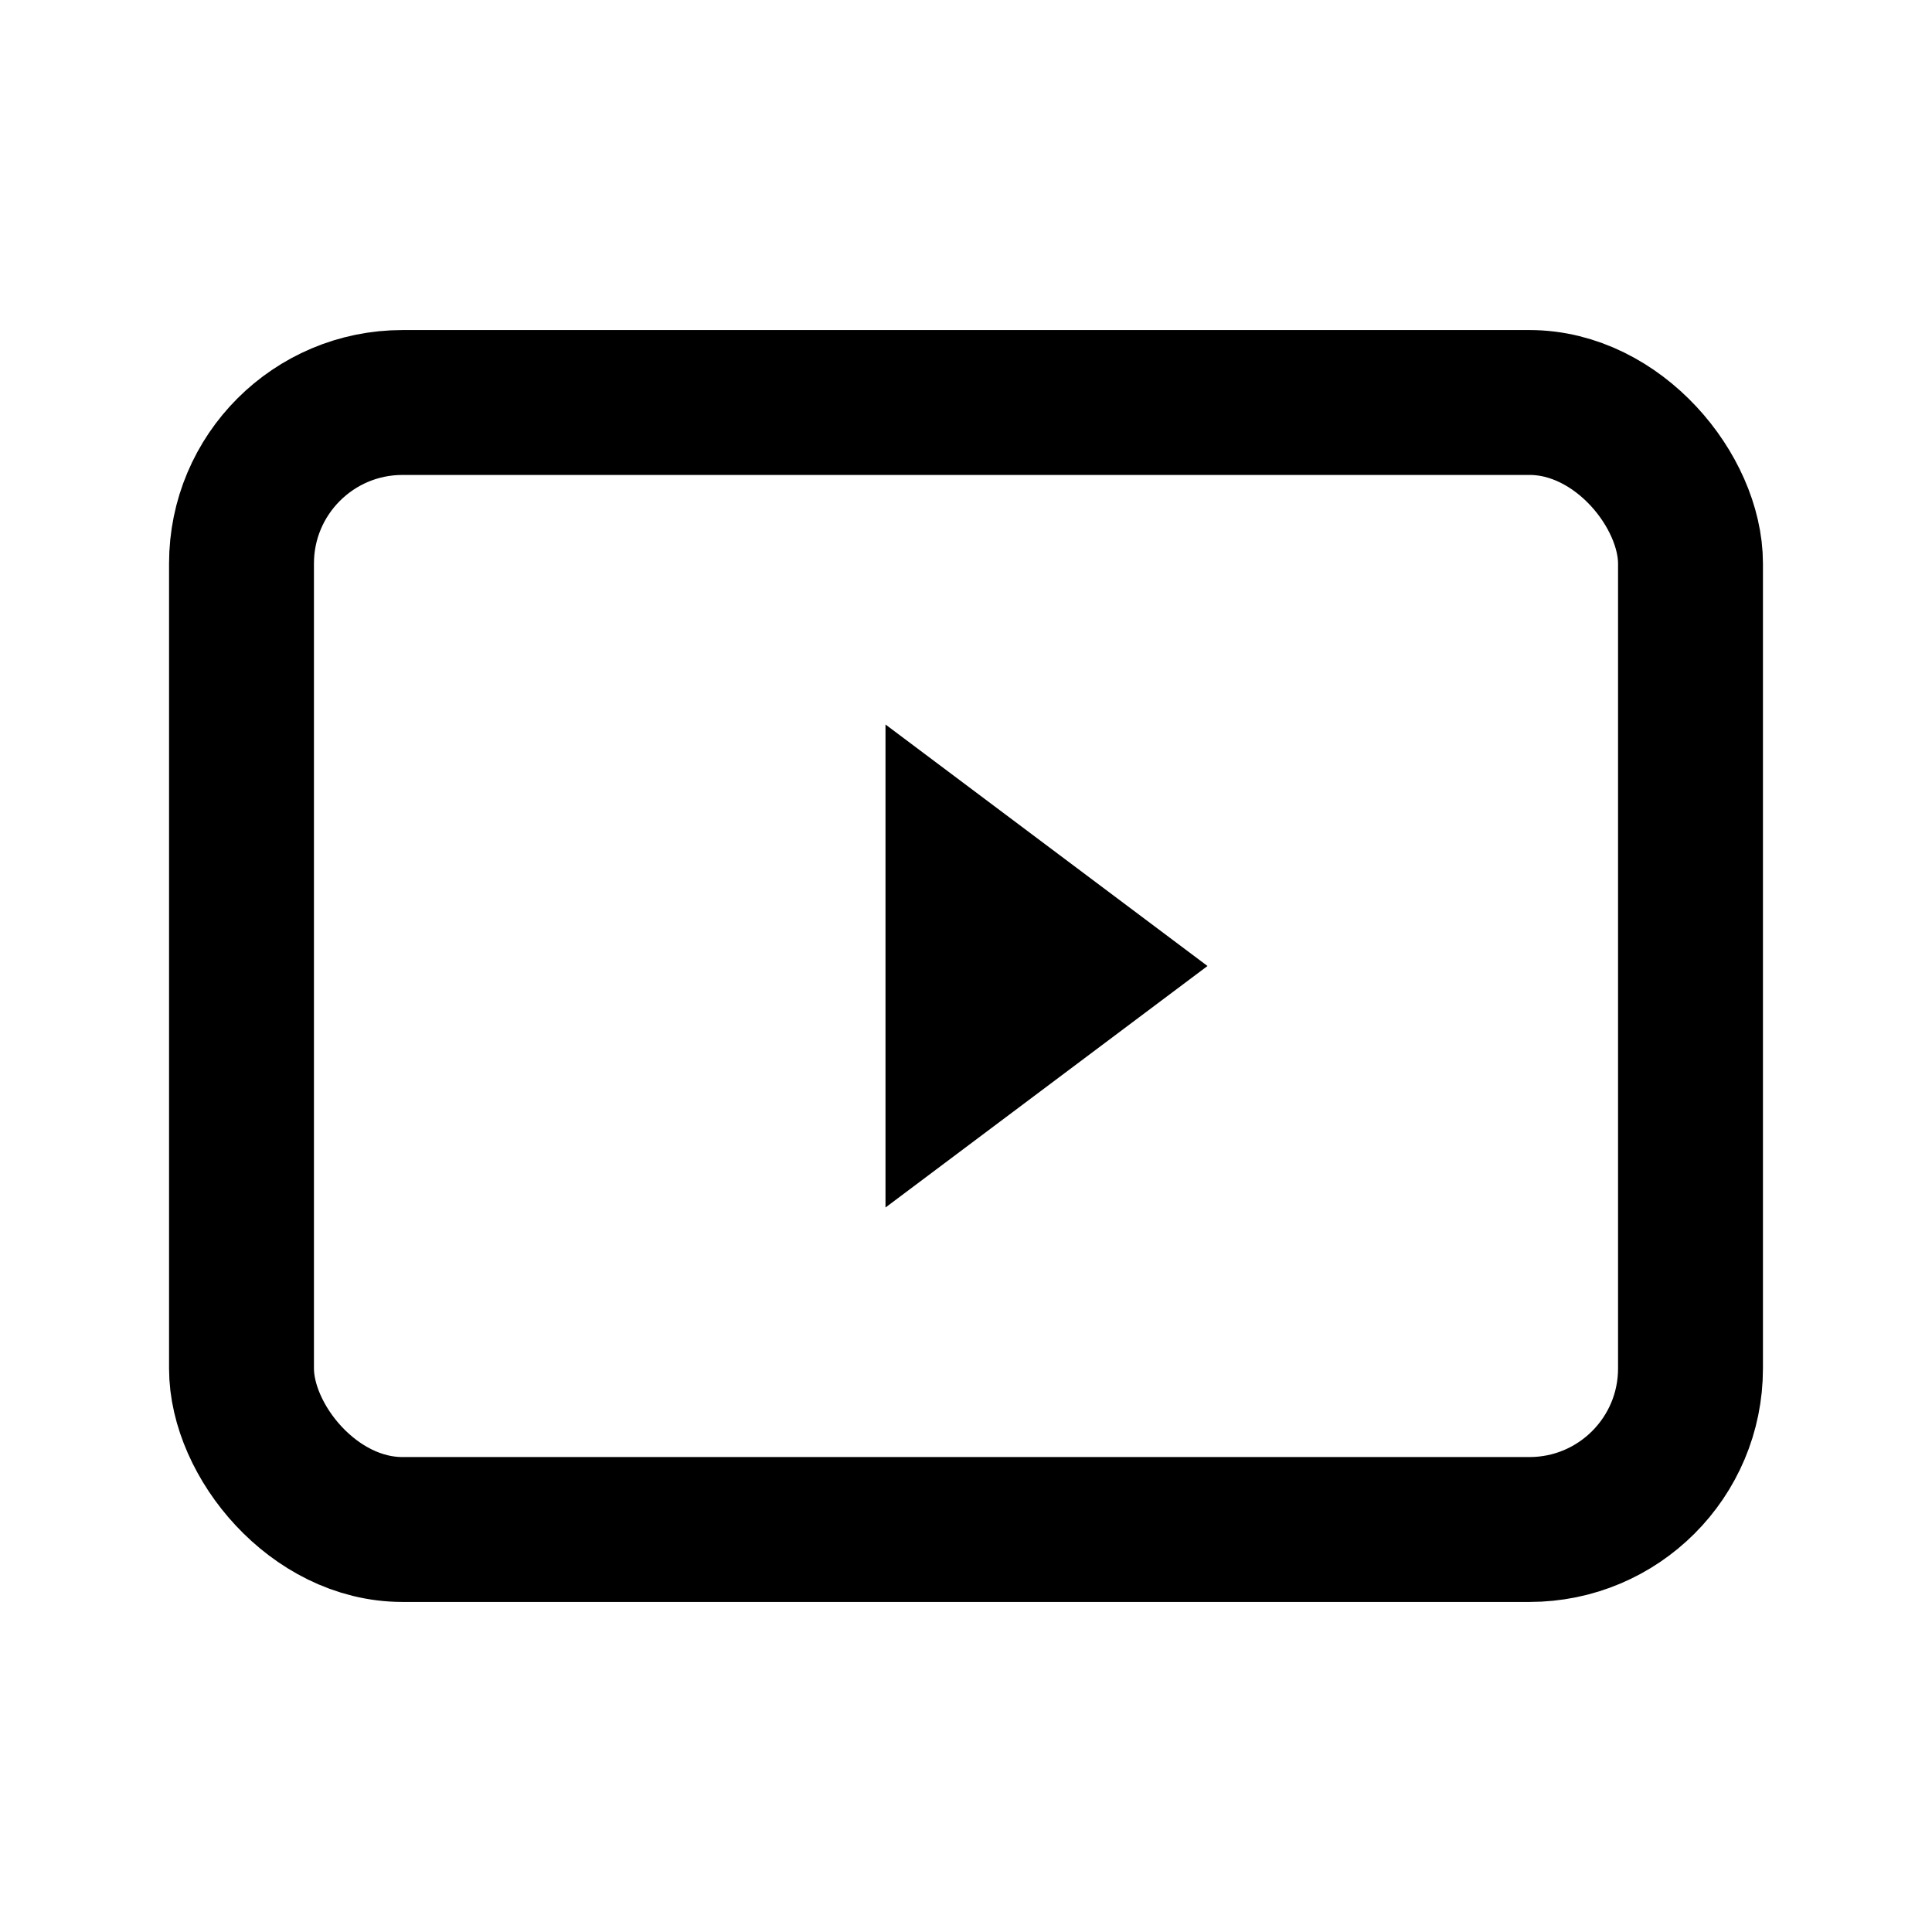
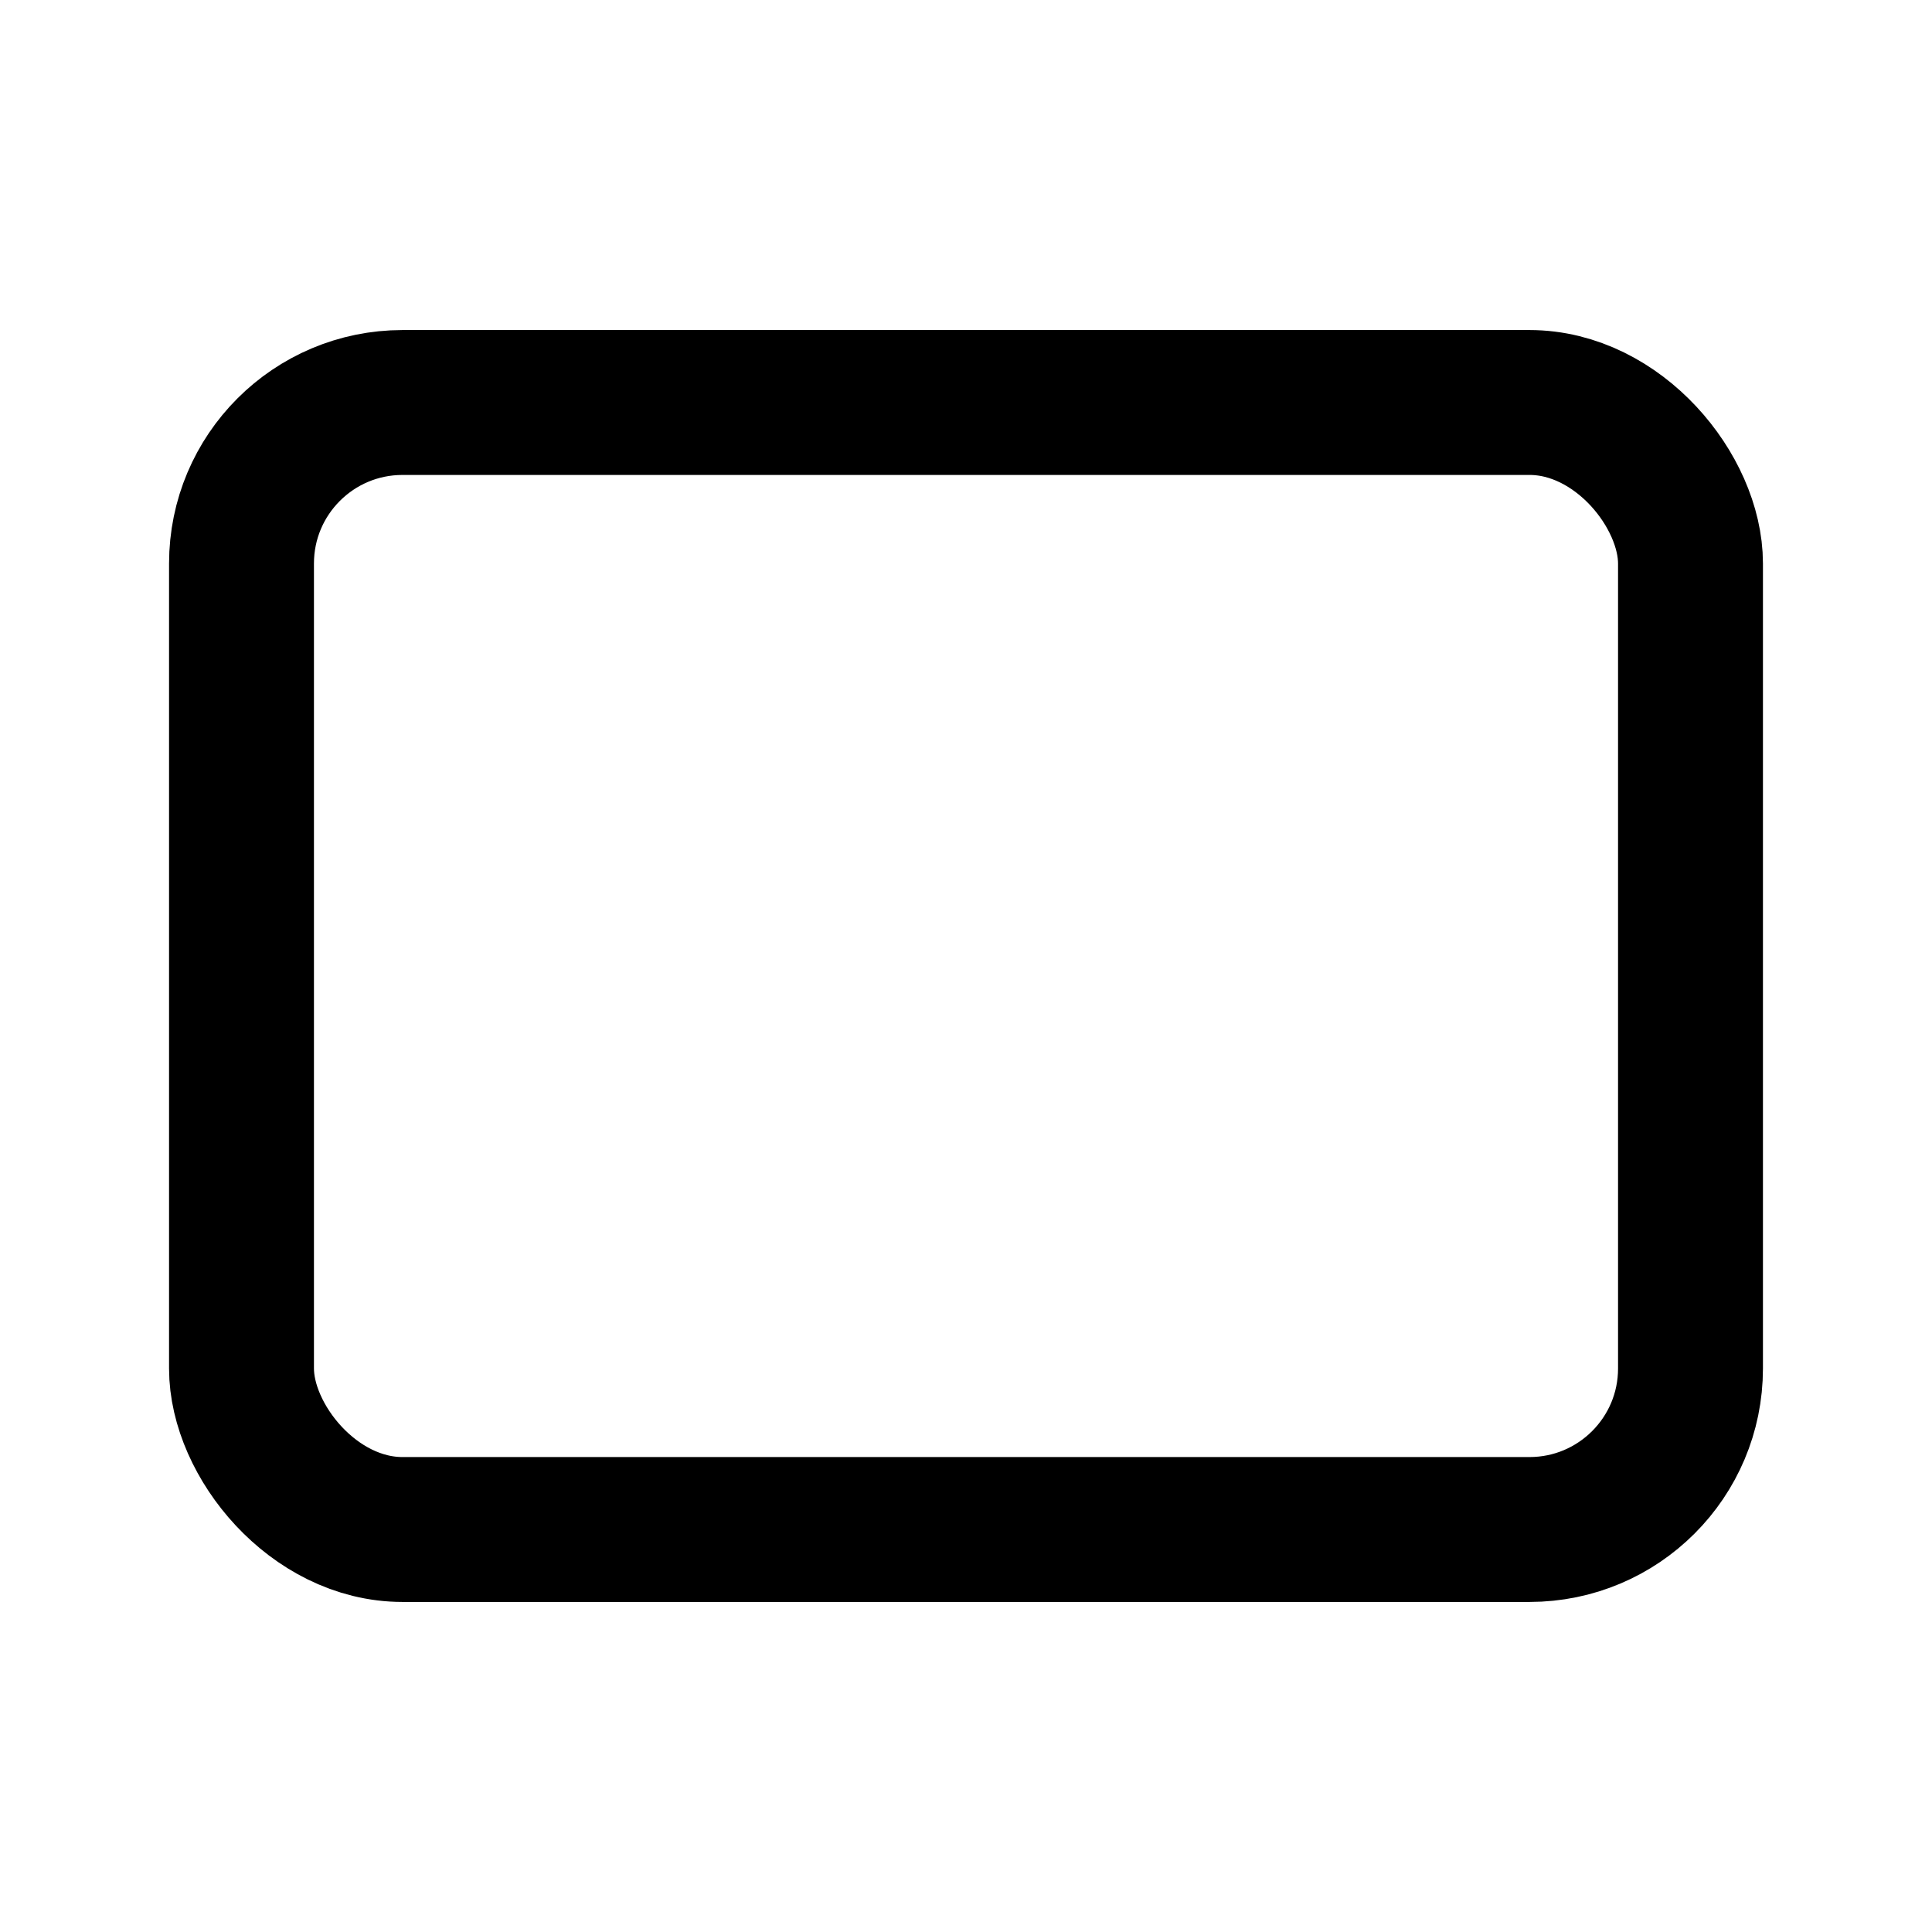
<svg xmlns="http://www.w3.org/2000/svg" viewBox="0 0 24 24" fill="none" stroke="currentColor" stroke-width="1.8" stroke-linecap="round" stroke-linejoin="round">
  <rect x="3" y="5" width="18" height="14" rx="2" />
-   <path d="M11 9l4 3-4 3" fill="currentColor" stroke="none" />
</svg>